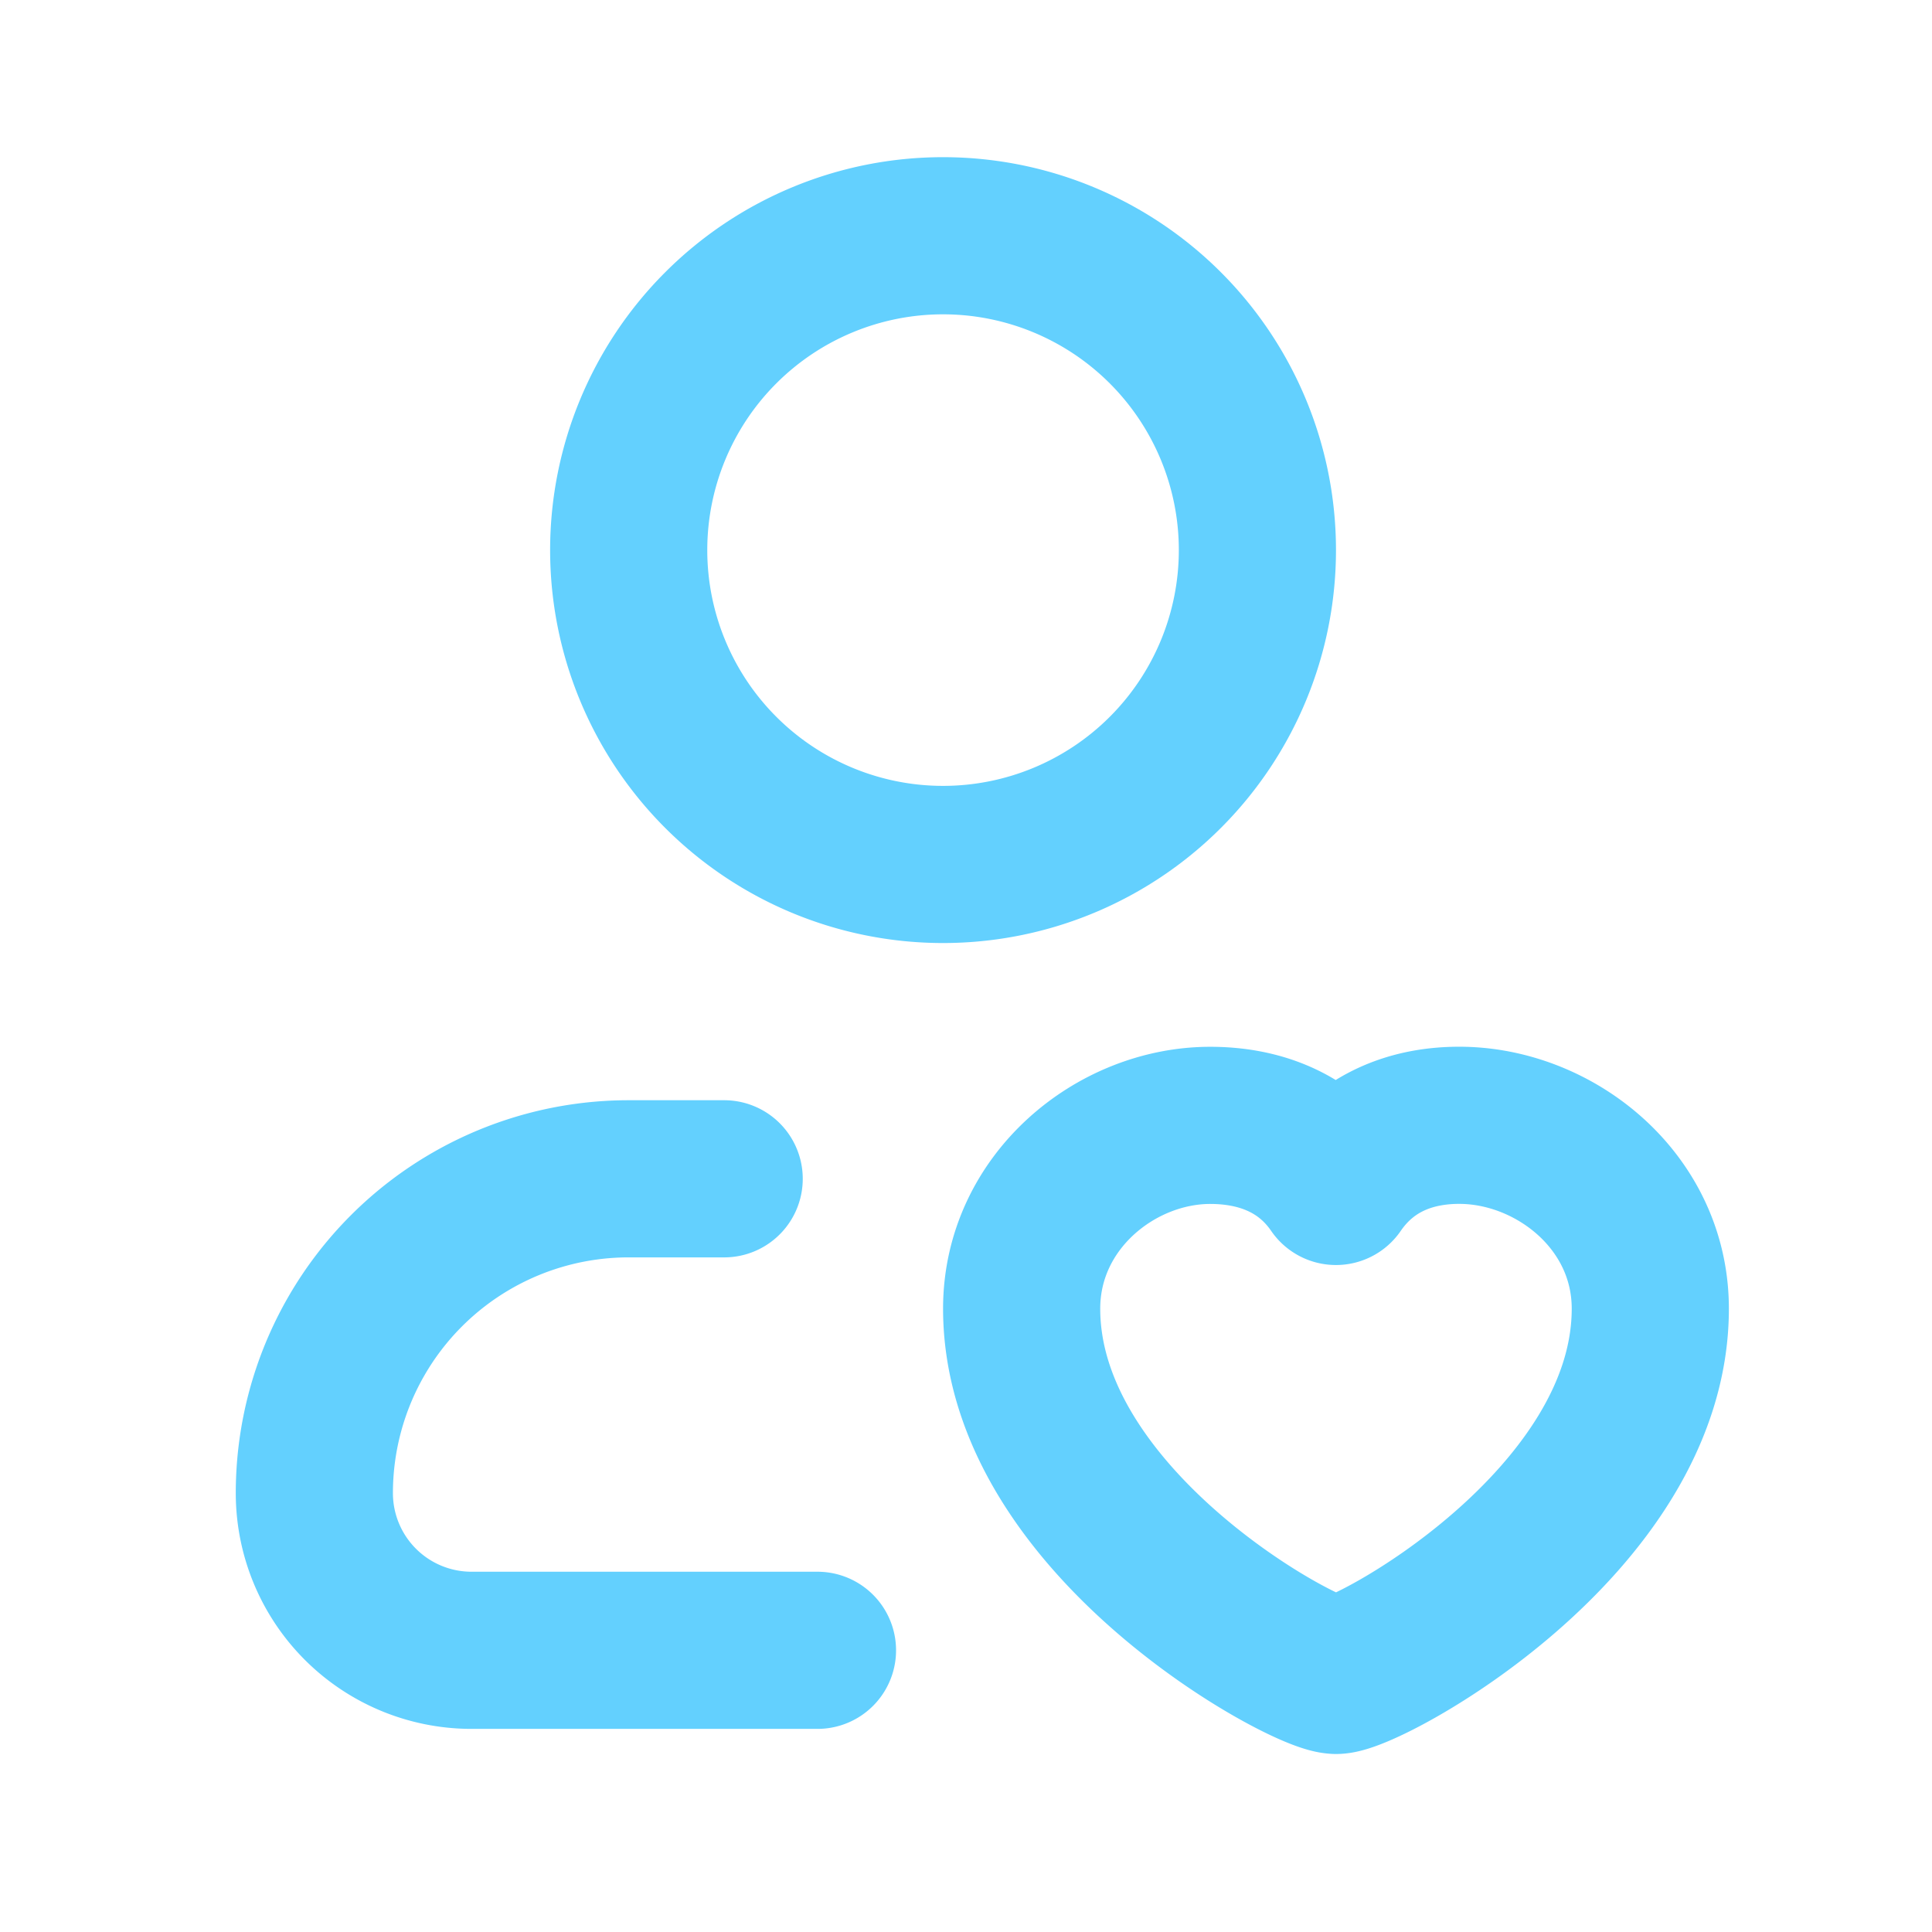
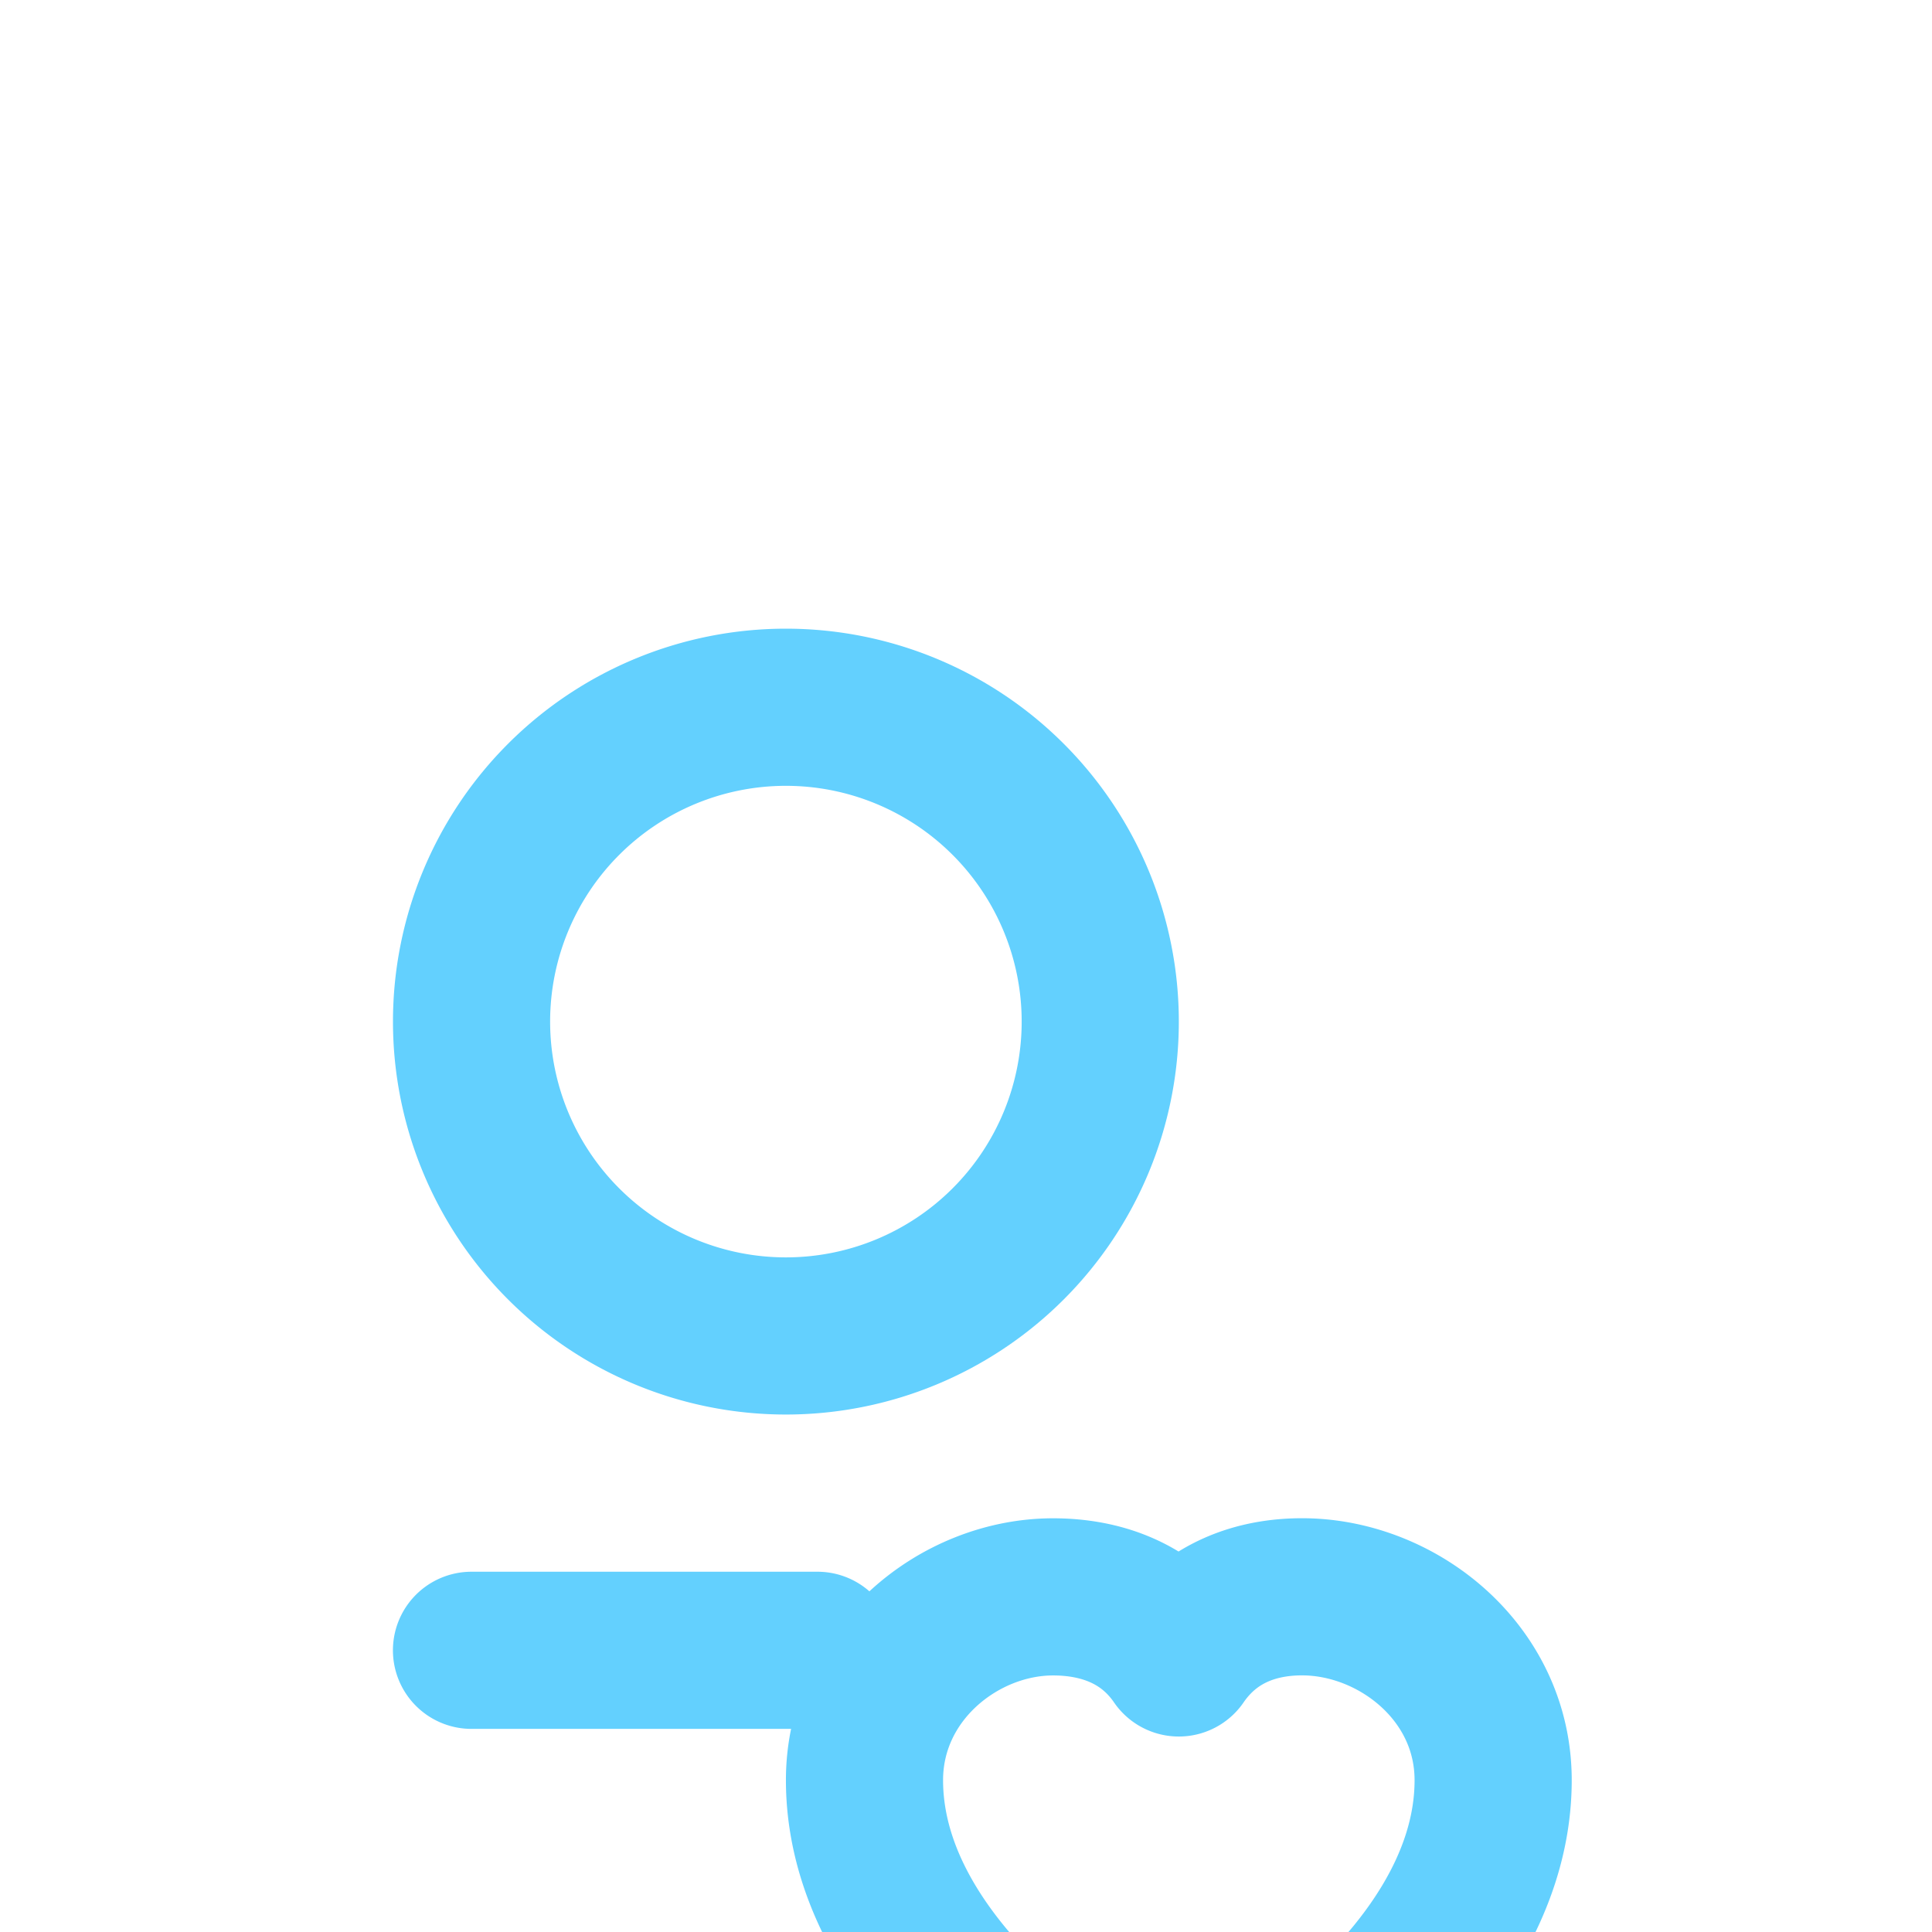
<svg xmlns="http://www.w3.org/2000/svg" width="41" height="41" fill="none">
-   <path stroke="#63D0FE" stroke-linecap="round" stroke-linejoin="round" stroke-width="3.335" d="M17.348 35.022h-7.342a3.335 3.335 0 0 1-3.335-3.335 6.67 6.67 0 0 1 6.67-6.671h2.027m11.316-13.342a6.67 6.67 0 1 1-13.342 0 6.67 6.67 0 0 1 13.342 0zm1.667 23.88c-.667 0-6.67-3.242-6.67-7.782 0-2.27 2-3.89 4.002-3.89.983 0 2.001.323 2.668 1.296.668-.973 1.668-1.31 2.669-1.297 2.001.028 4.002 1.622 4.002 3.891 0 4.54-6.003 7.783-6.67 7.783z" />
+   <path stroke="#63D0FE" stroke-linecap="round" stroke-linejoin="round" stroke-width="3.335" d="M17.348 35.022h-7.342h2.027m11.316-13.342a6.67 6.67 0 1 1-13.342 0 6.67 6.67 0 0 1 13.342 0zm1.667 23.88c-.667 0-6.67-3.242-6.67-7.782 0-2.27 2-3.89 4.002-3.89.983 0 2.001.323 2.668 1.296.668-.973 1.668-1.31 2.669-1.297 2.001.028 4.002 1.622 4.002 3.891 0 4.54-6.003 7.783-6.67 7.783z" />
</svg>